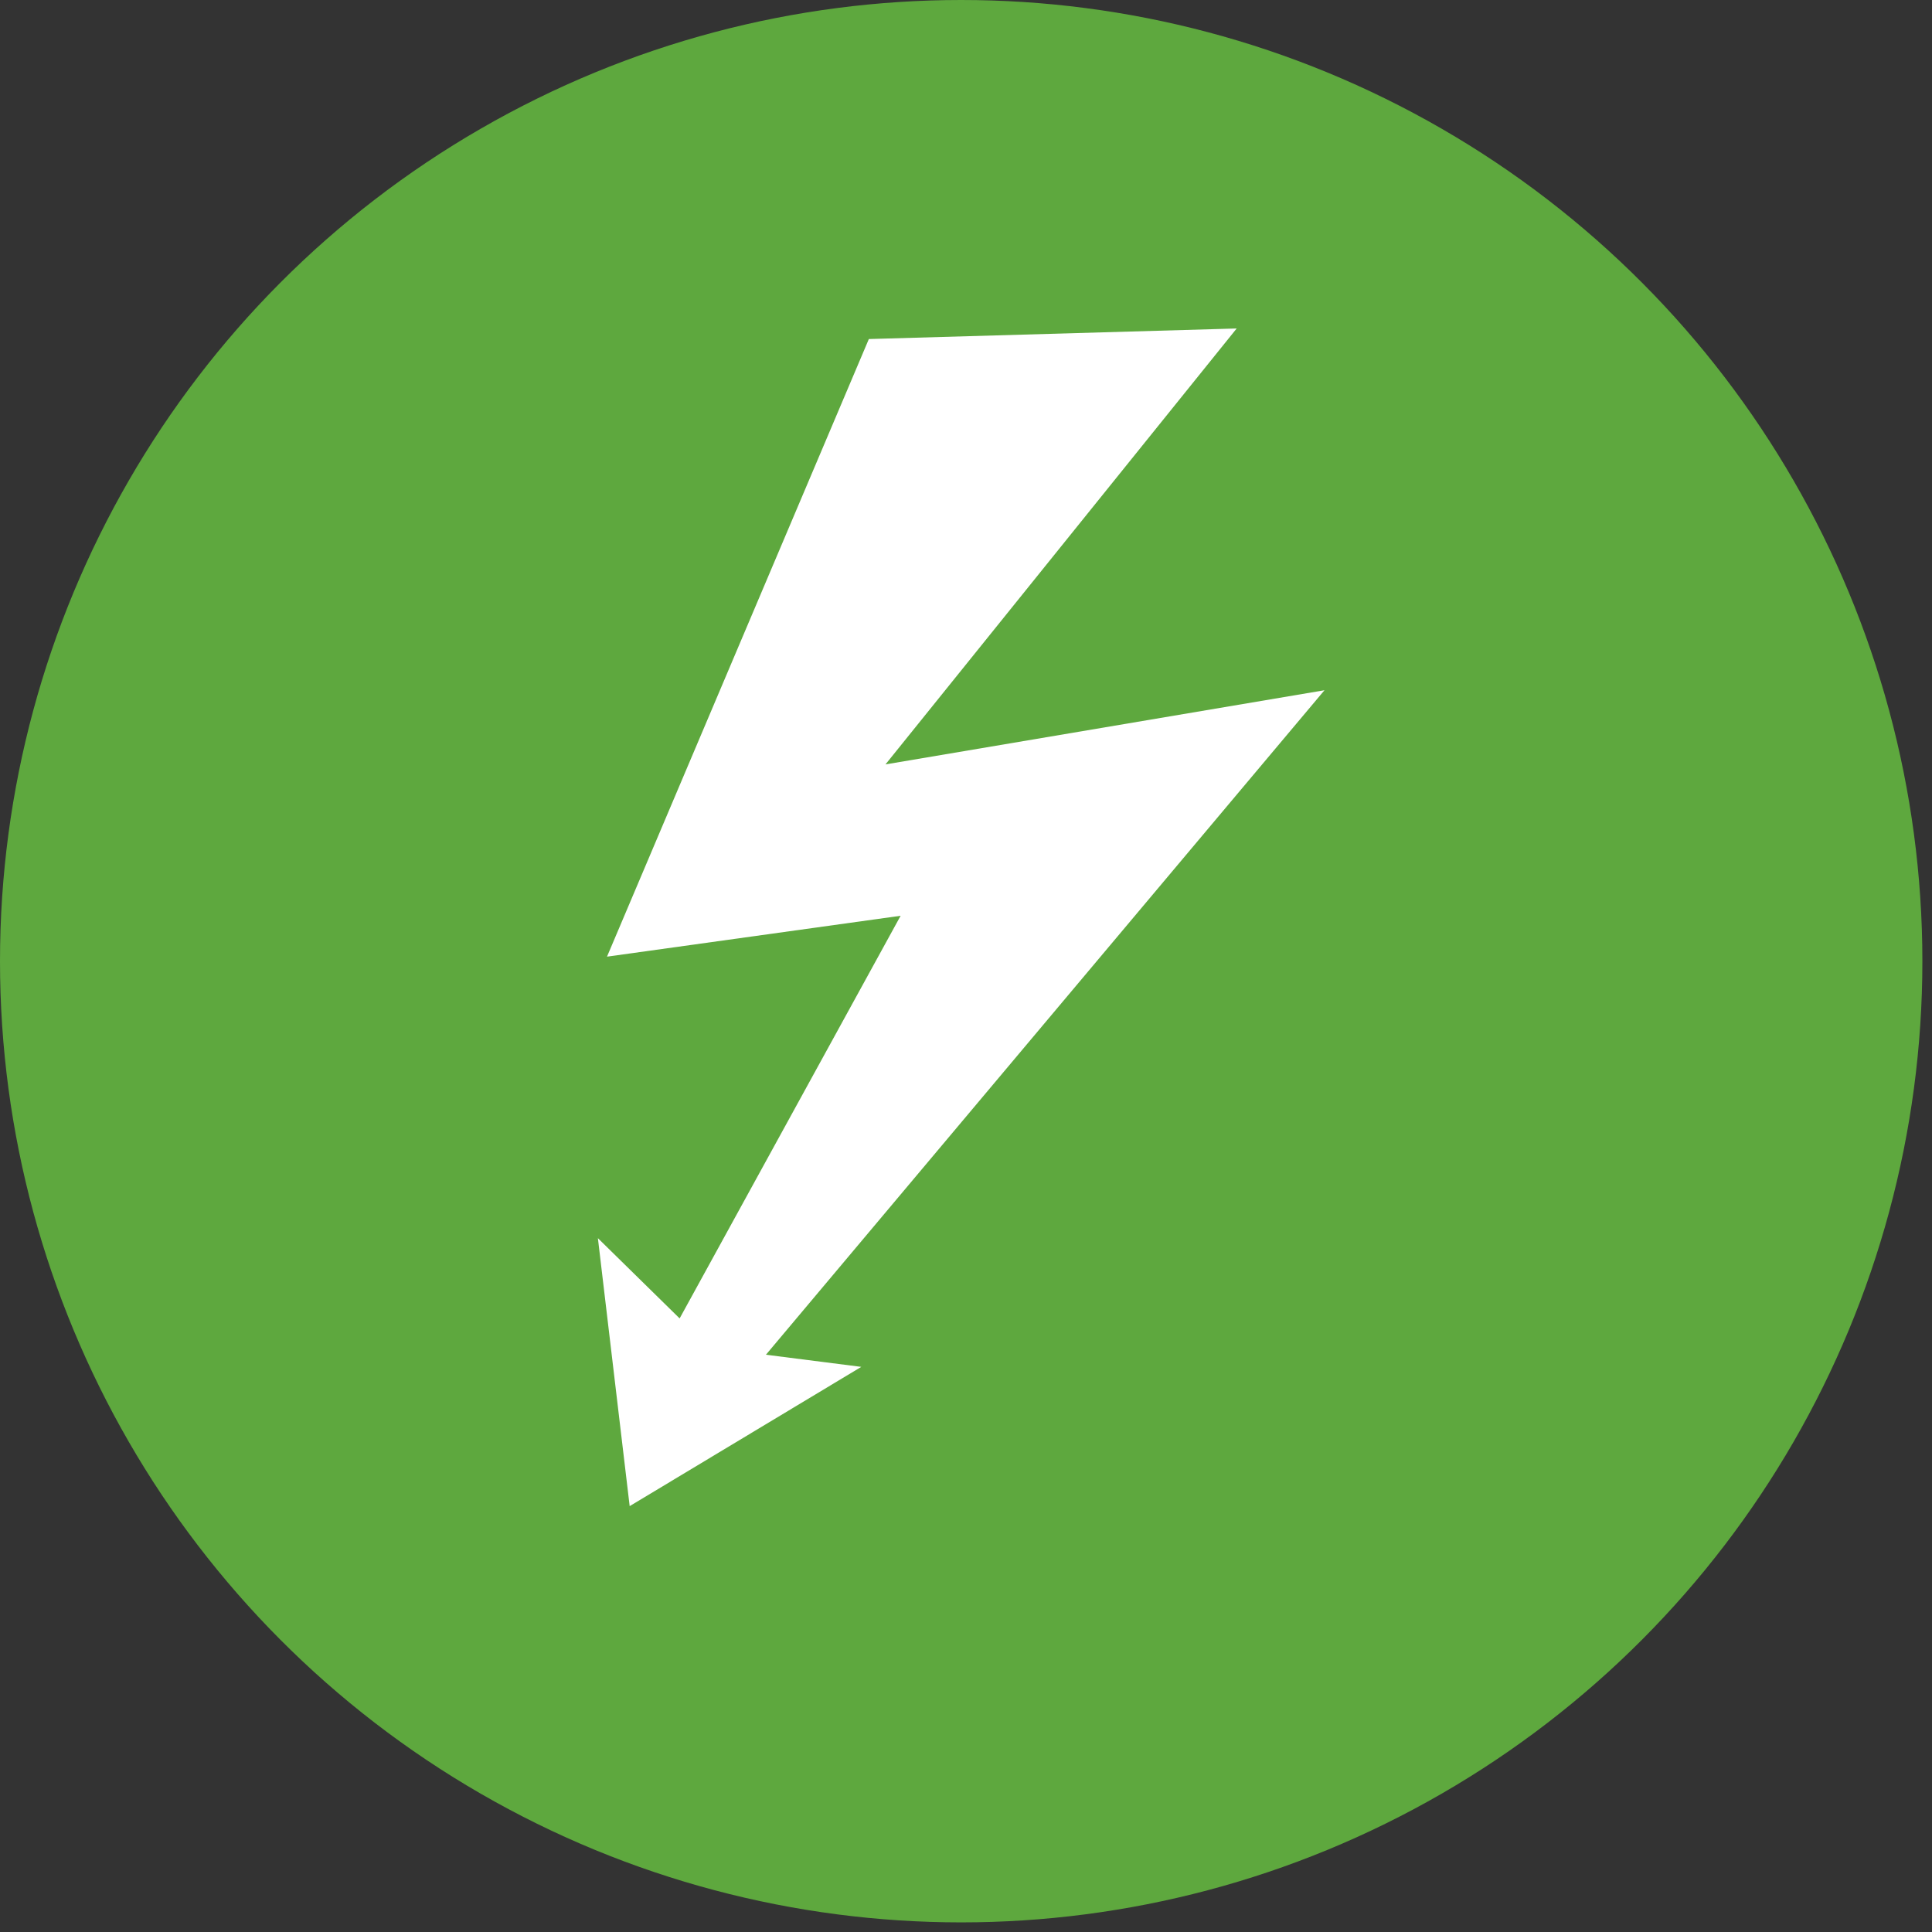
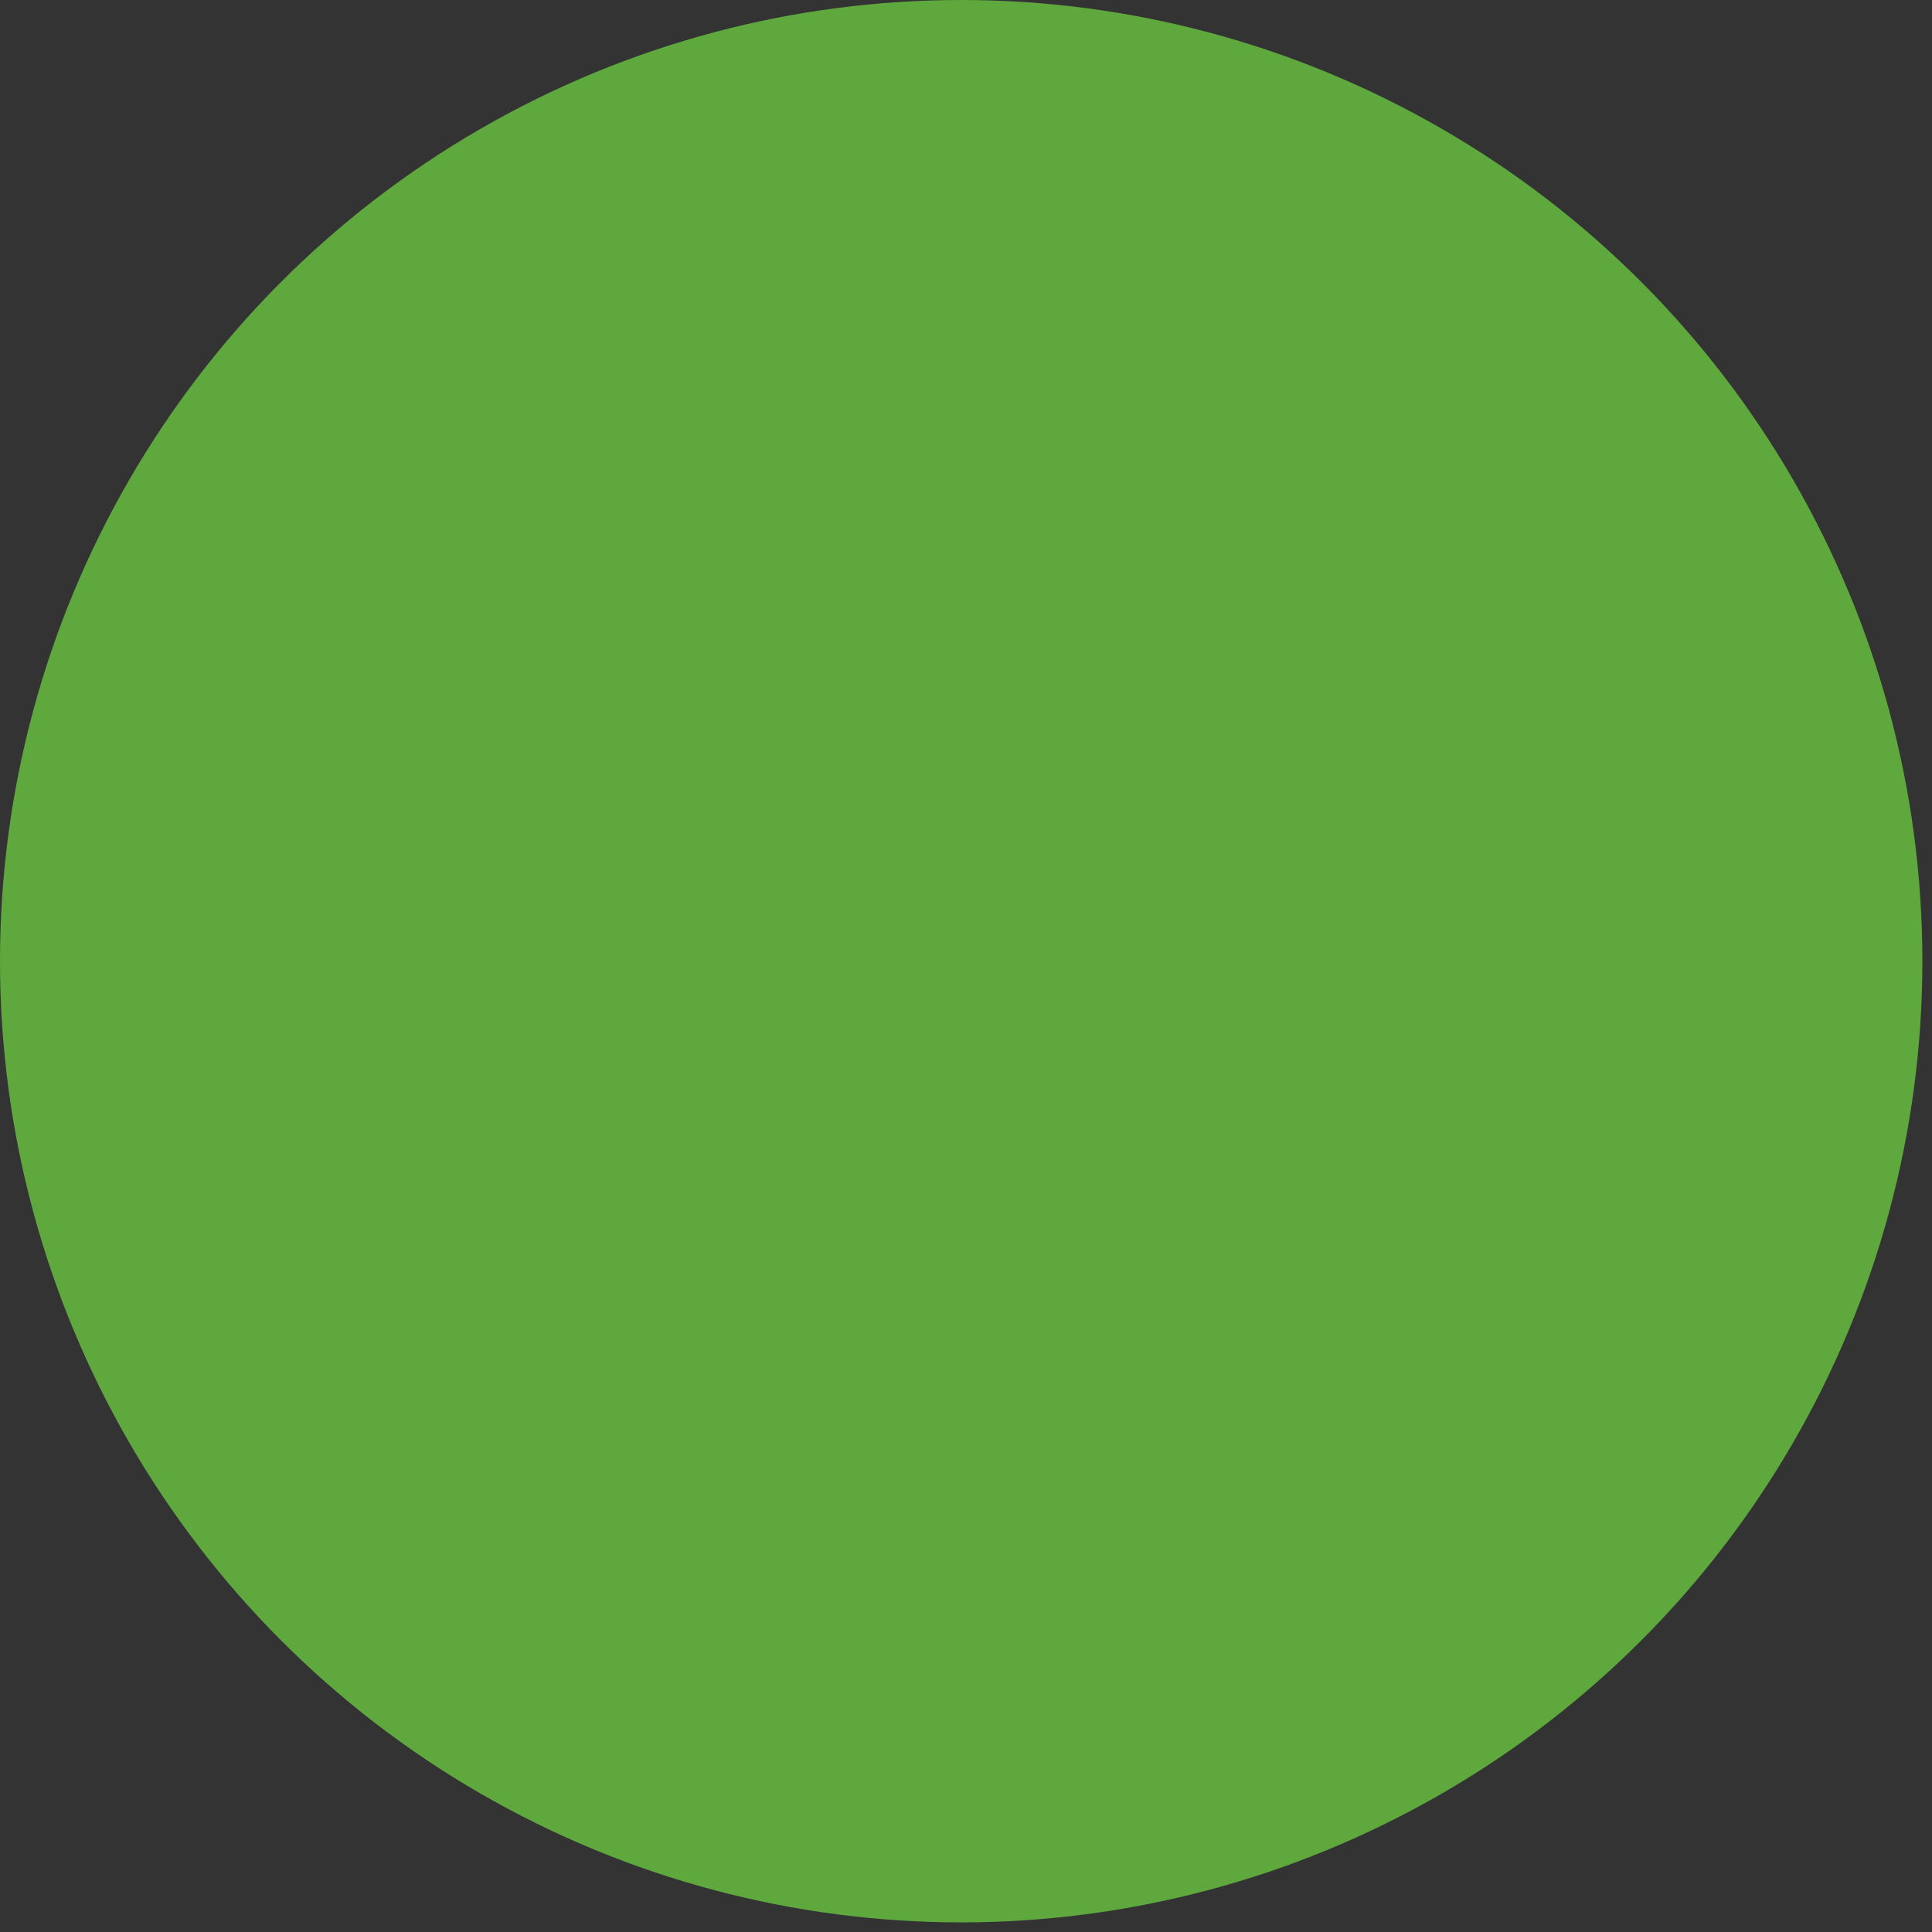
<svg xmlns="http://www.w3.org/2000/svg" width="100%" height="100%" viewBox="0 0 49 49" xml:space="preserve" style="fill-rule:evenodd;clip-rule:evenodd;stroke-linejoin:round;stroke-miterlimit:2;">
  <rect x="0" y="0" width="49" height="49" fill="#333333" stroke="none" />
  <circle cx="24.378" cy="24.378" r="24.378" style="fill:#5ea83e;" />
-   <path d="M33.592,17.506l-11.134,1.881l8.907,-11.056l-9.329,0.268l-6.641,15.664l7.447,-1.037l-5.605,10.212l-2.073,-2.035l0.806,6.796l5.874,-3.532l-2.418,-0.308l14.166,-16.853Z" style="fill:#fff;fill-rule:nonzero;" />
</svg>